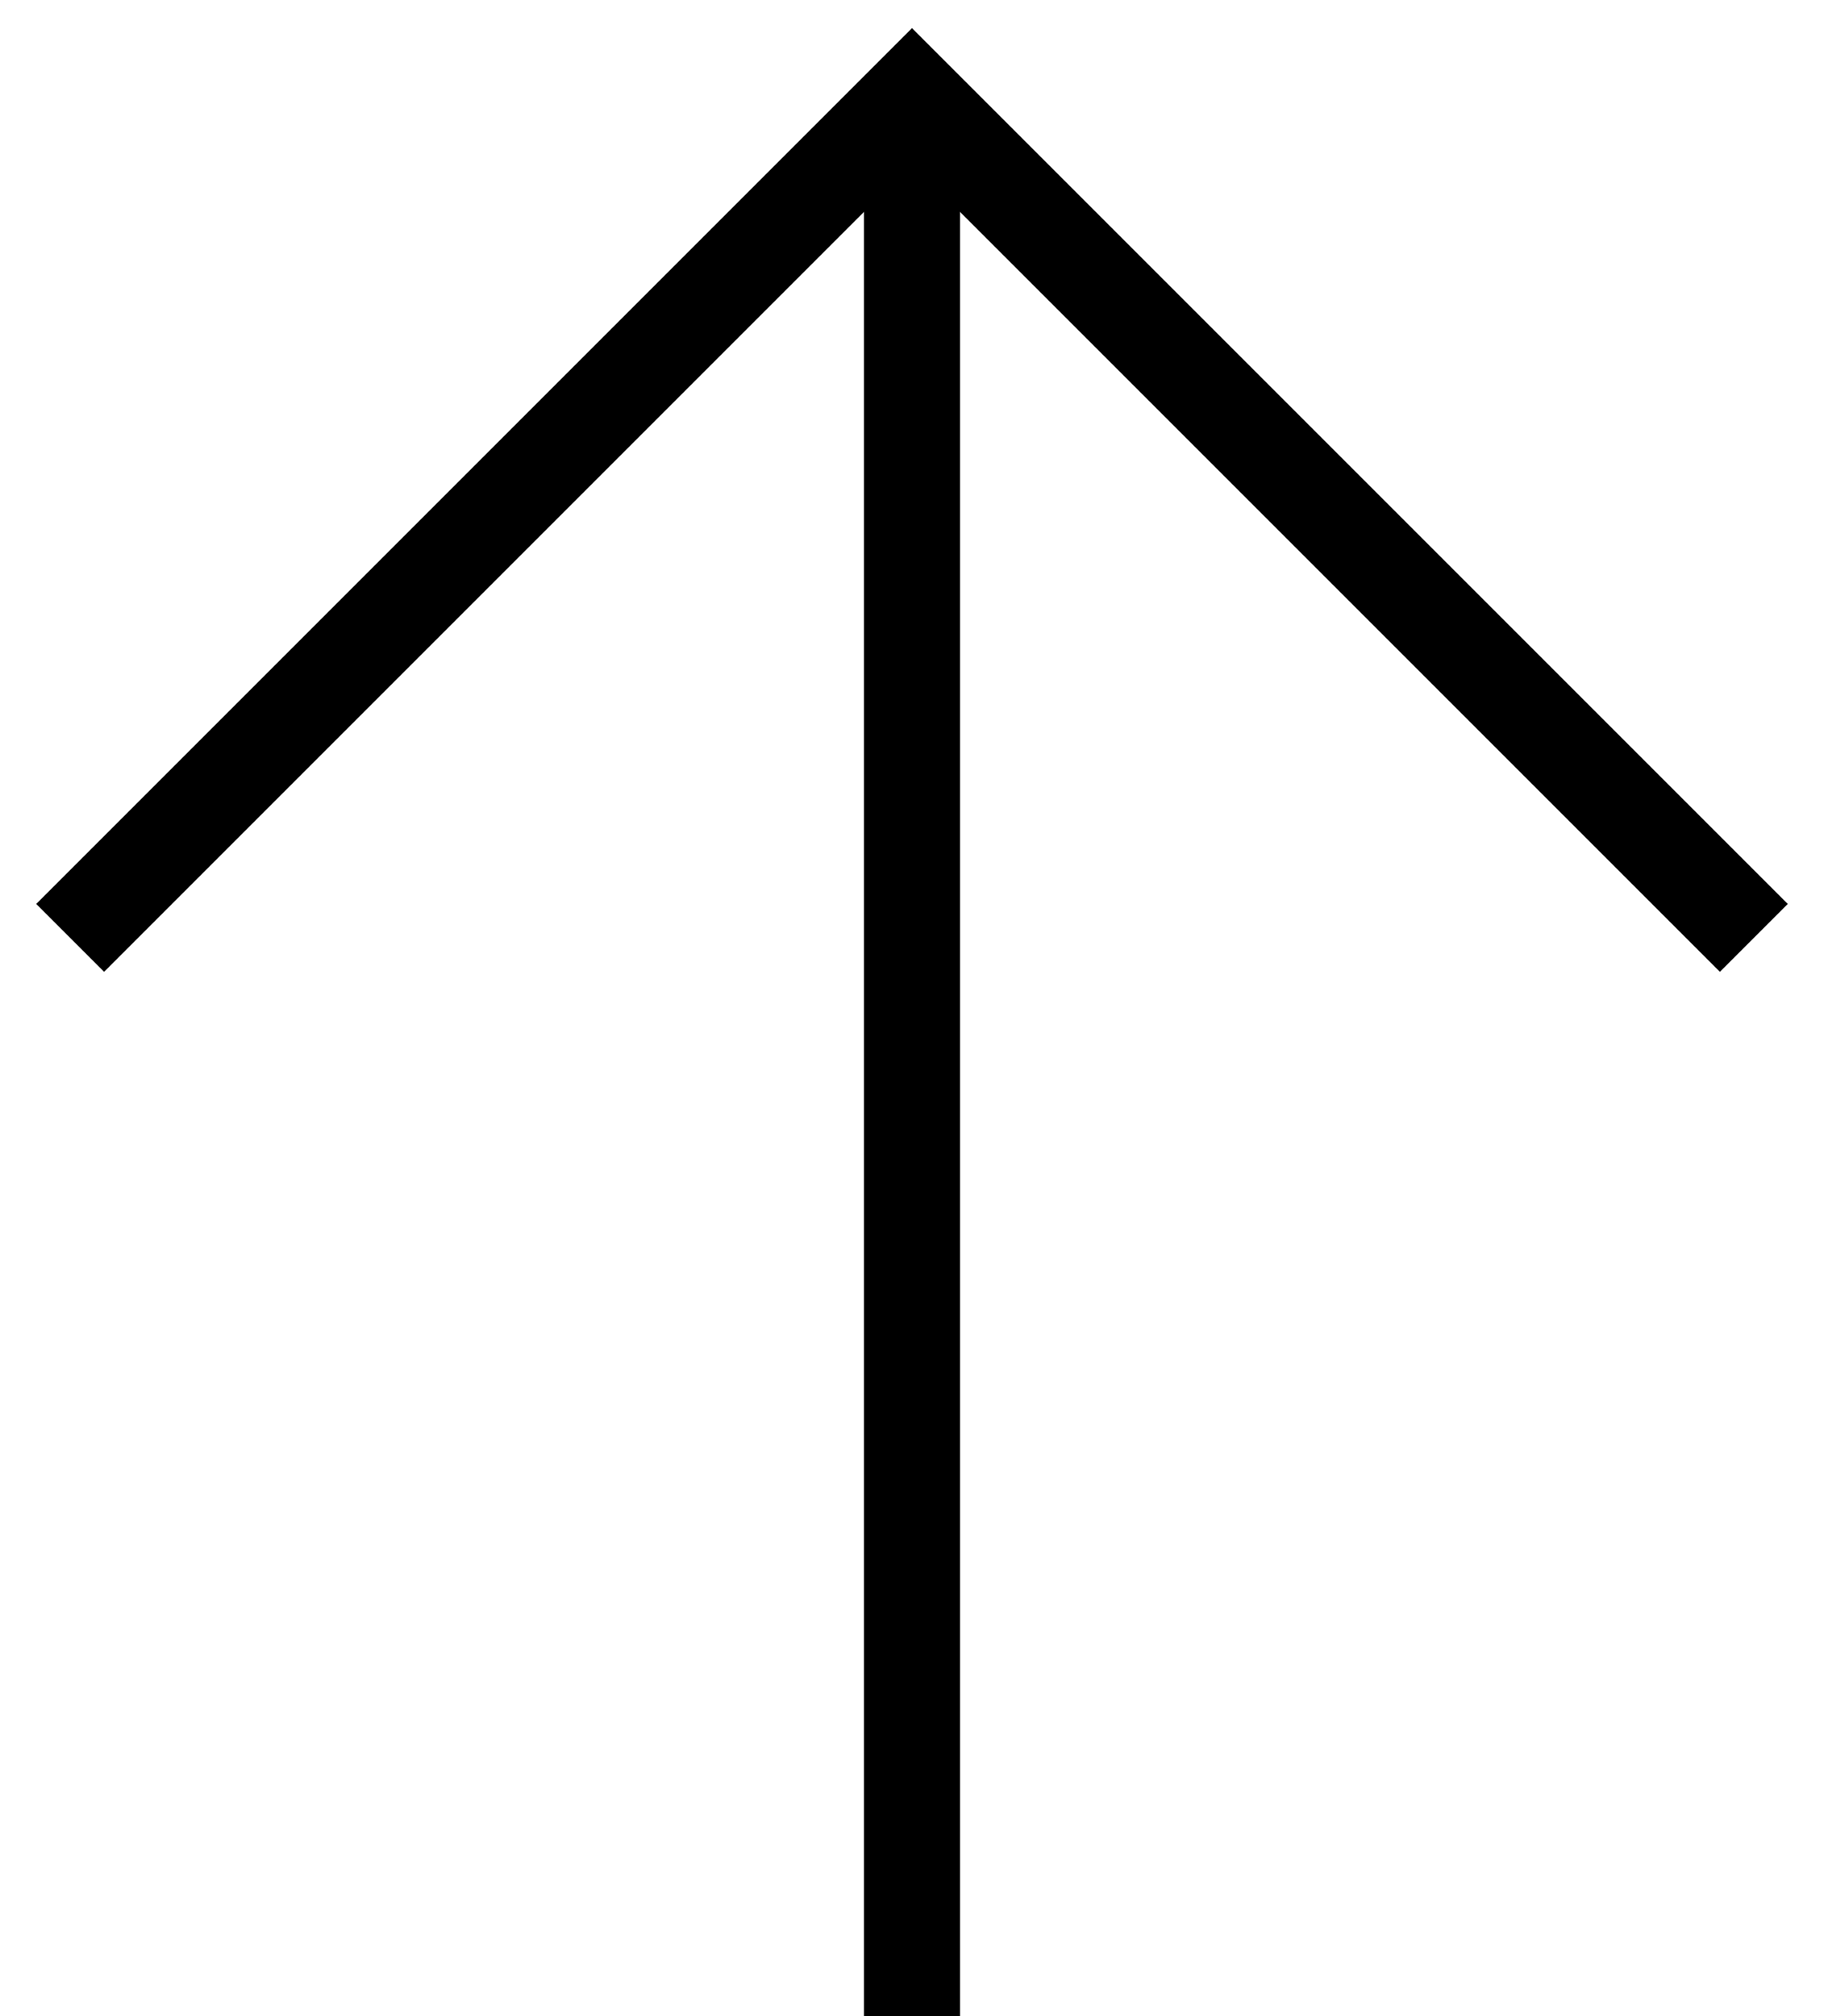
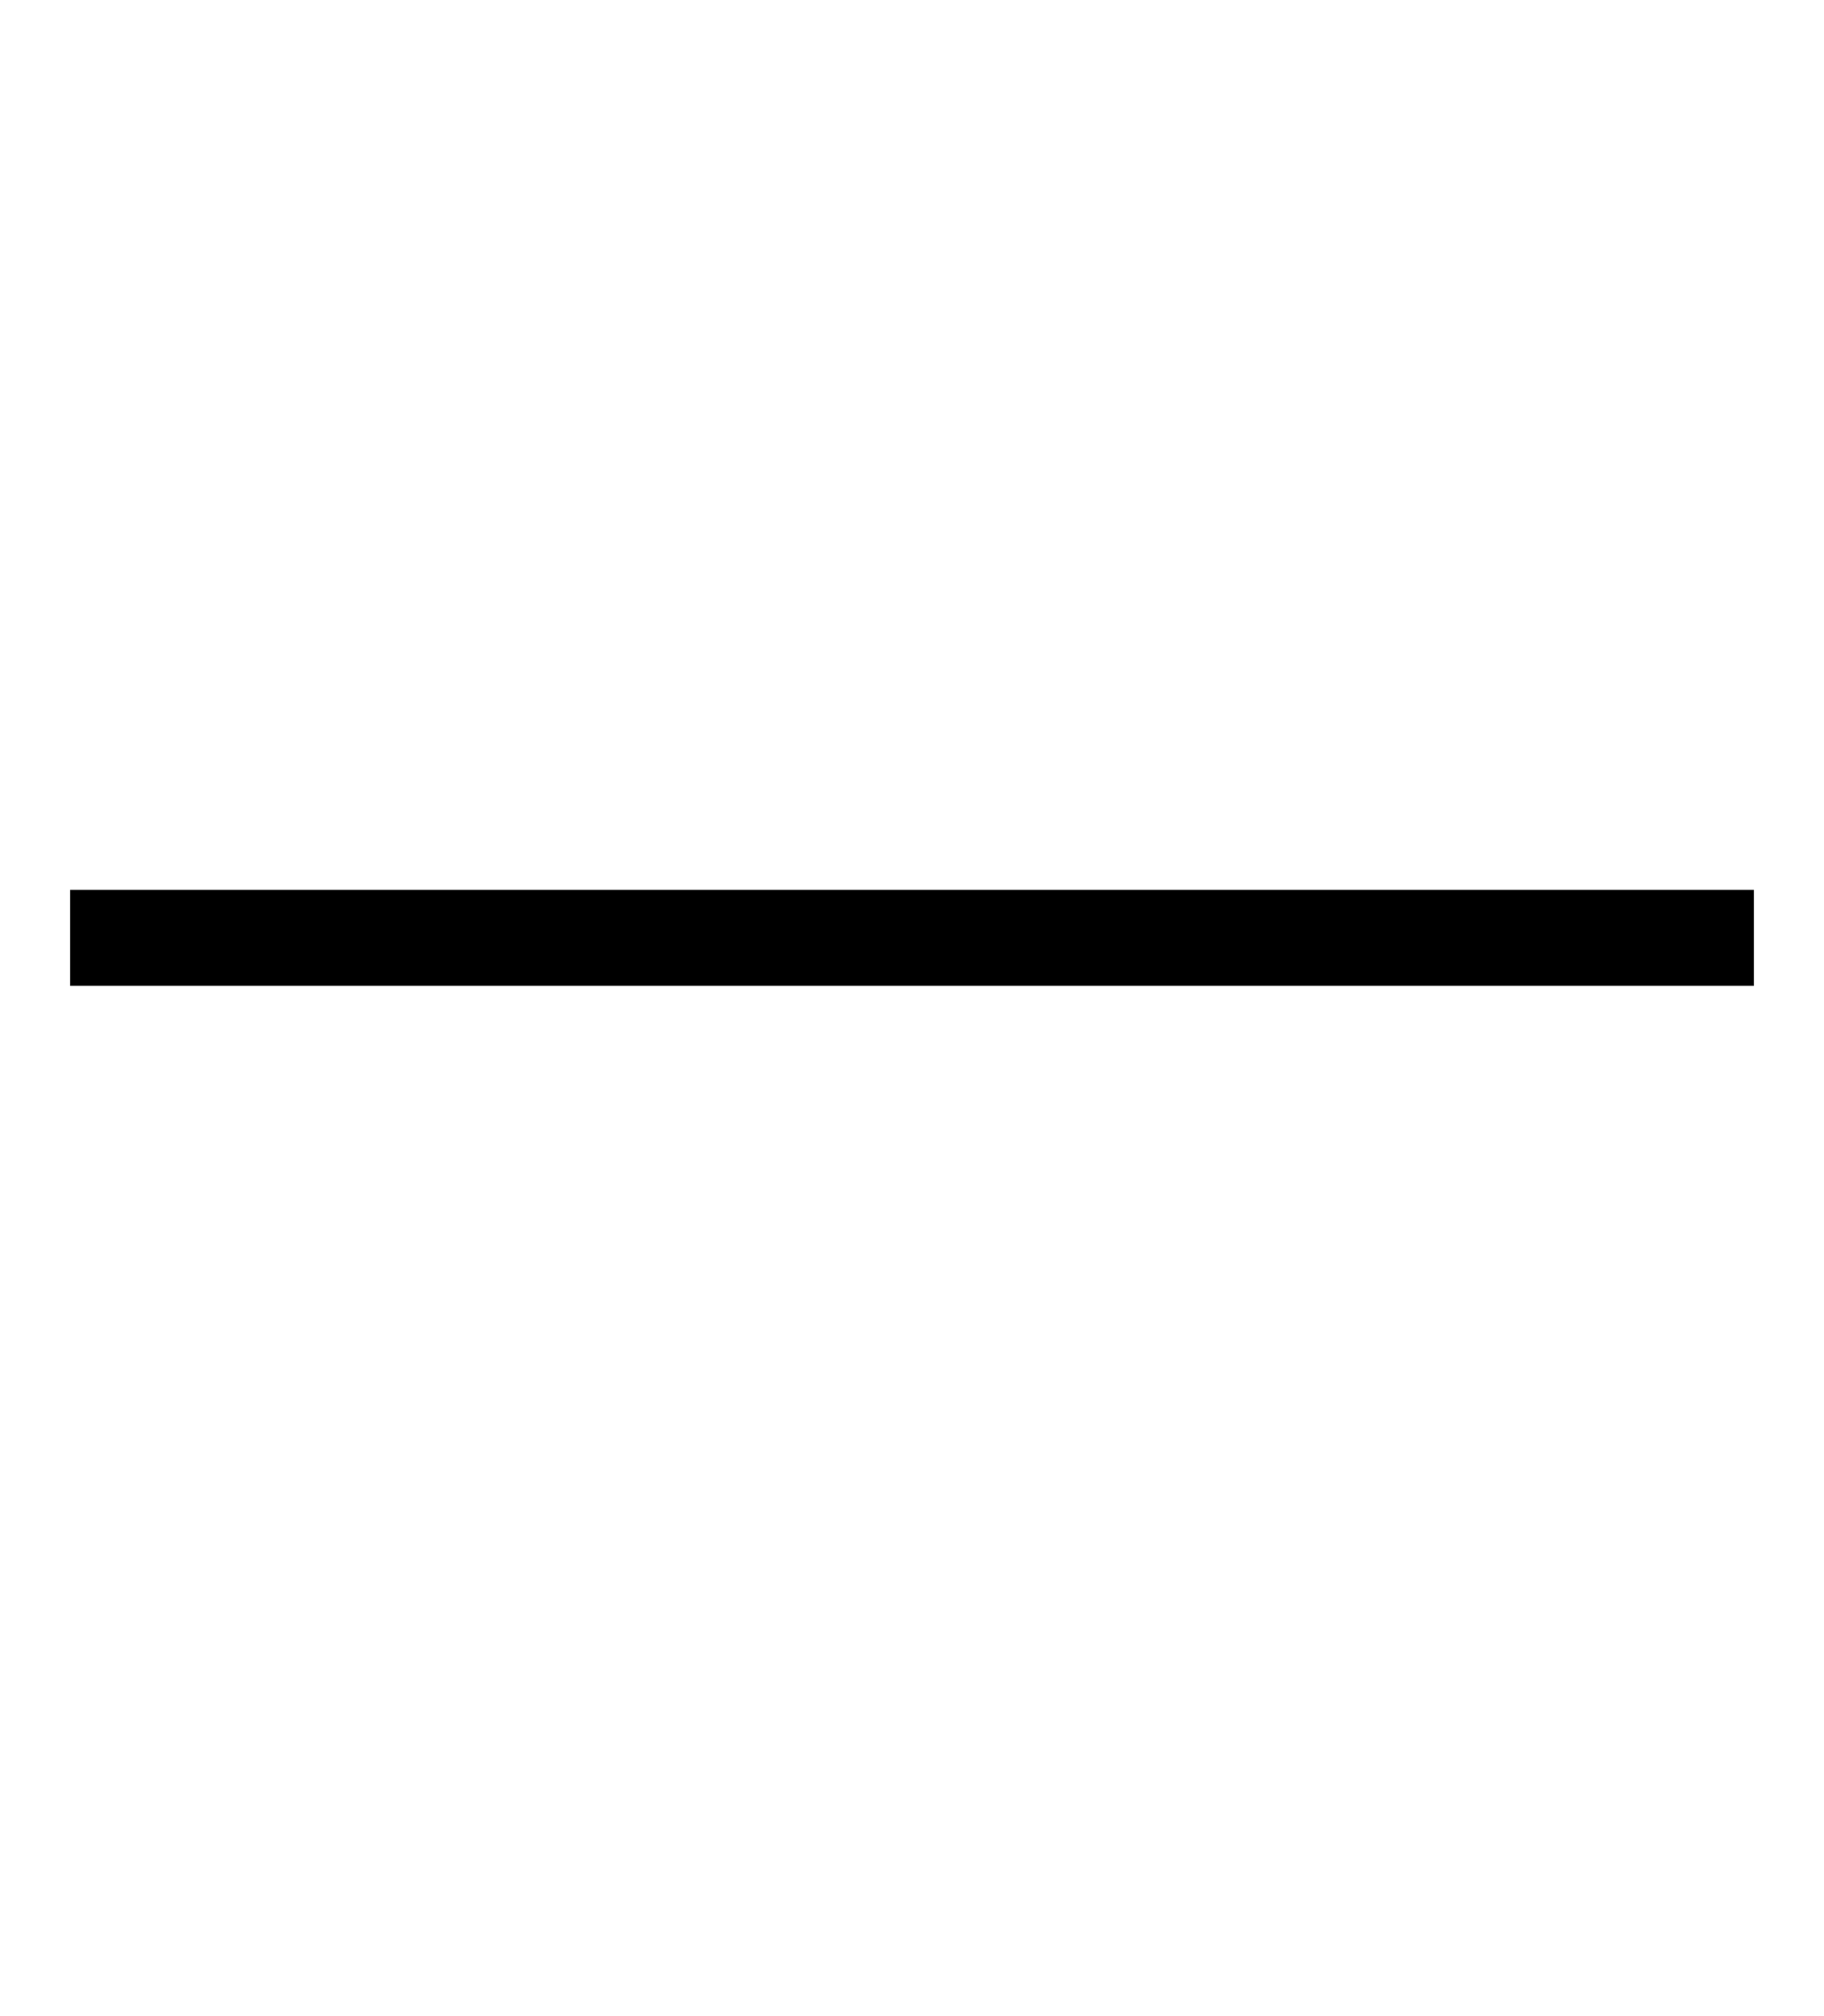
<svg xmlns="http://www.w3.org/2000/svg" width="19" height="21" viewBox="0 0 19 21" fill="none">
-   <path d="M0.731 9.769L9.5 1L18.269 9.769" stroke="black" />
-   <path d="M9.5 1.154V21" stroke="black" />
+   <path d="M0.731 9.769L18.269 9.769" stroke="black" />
</svg>